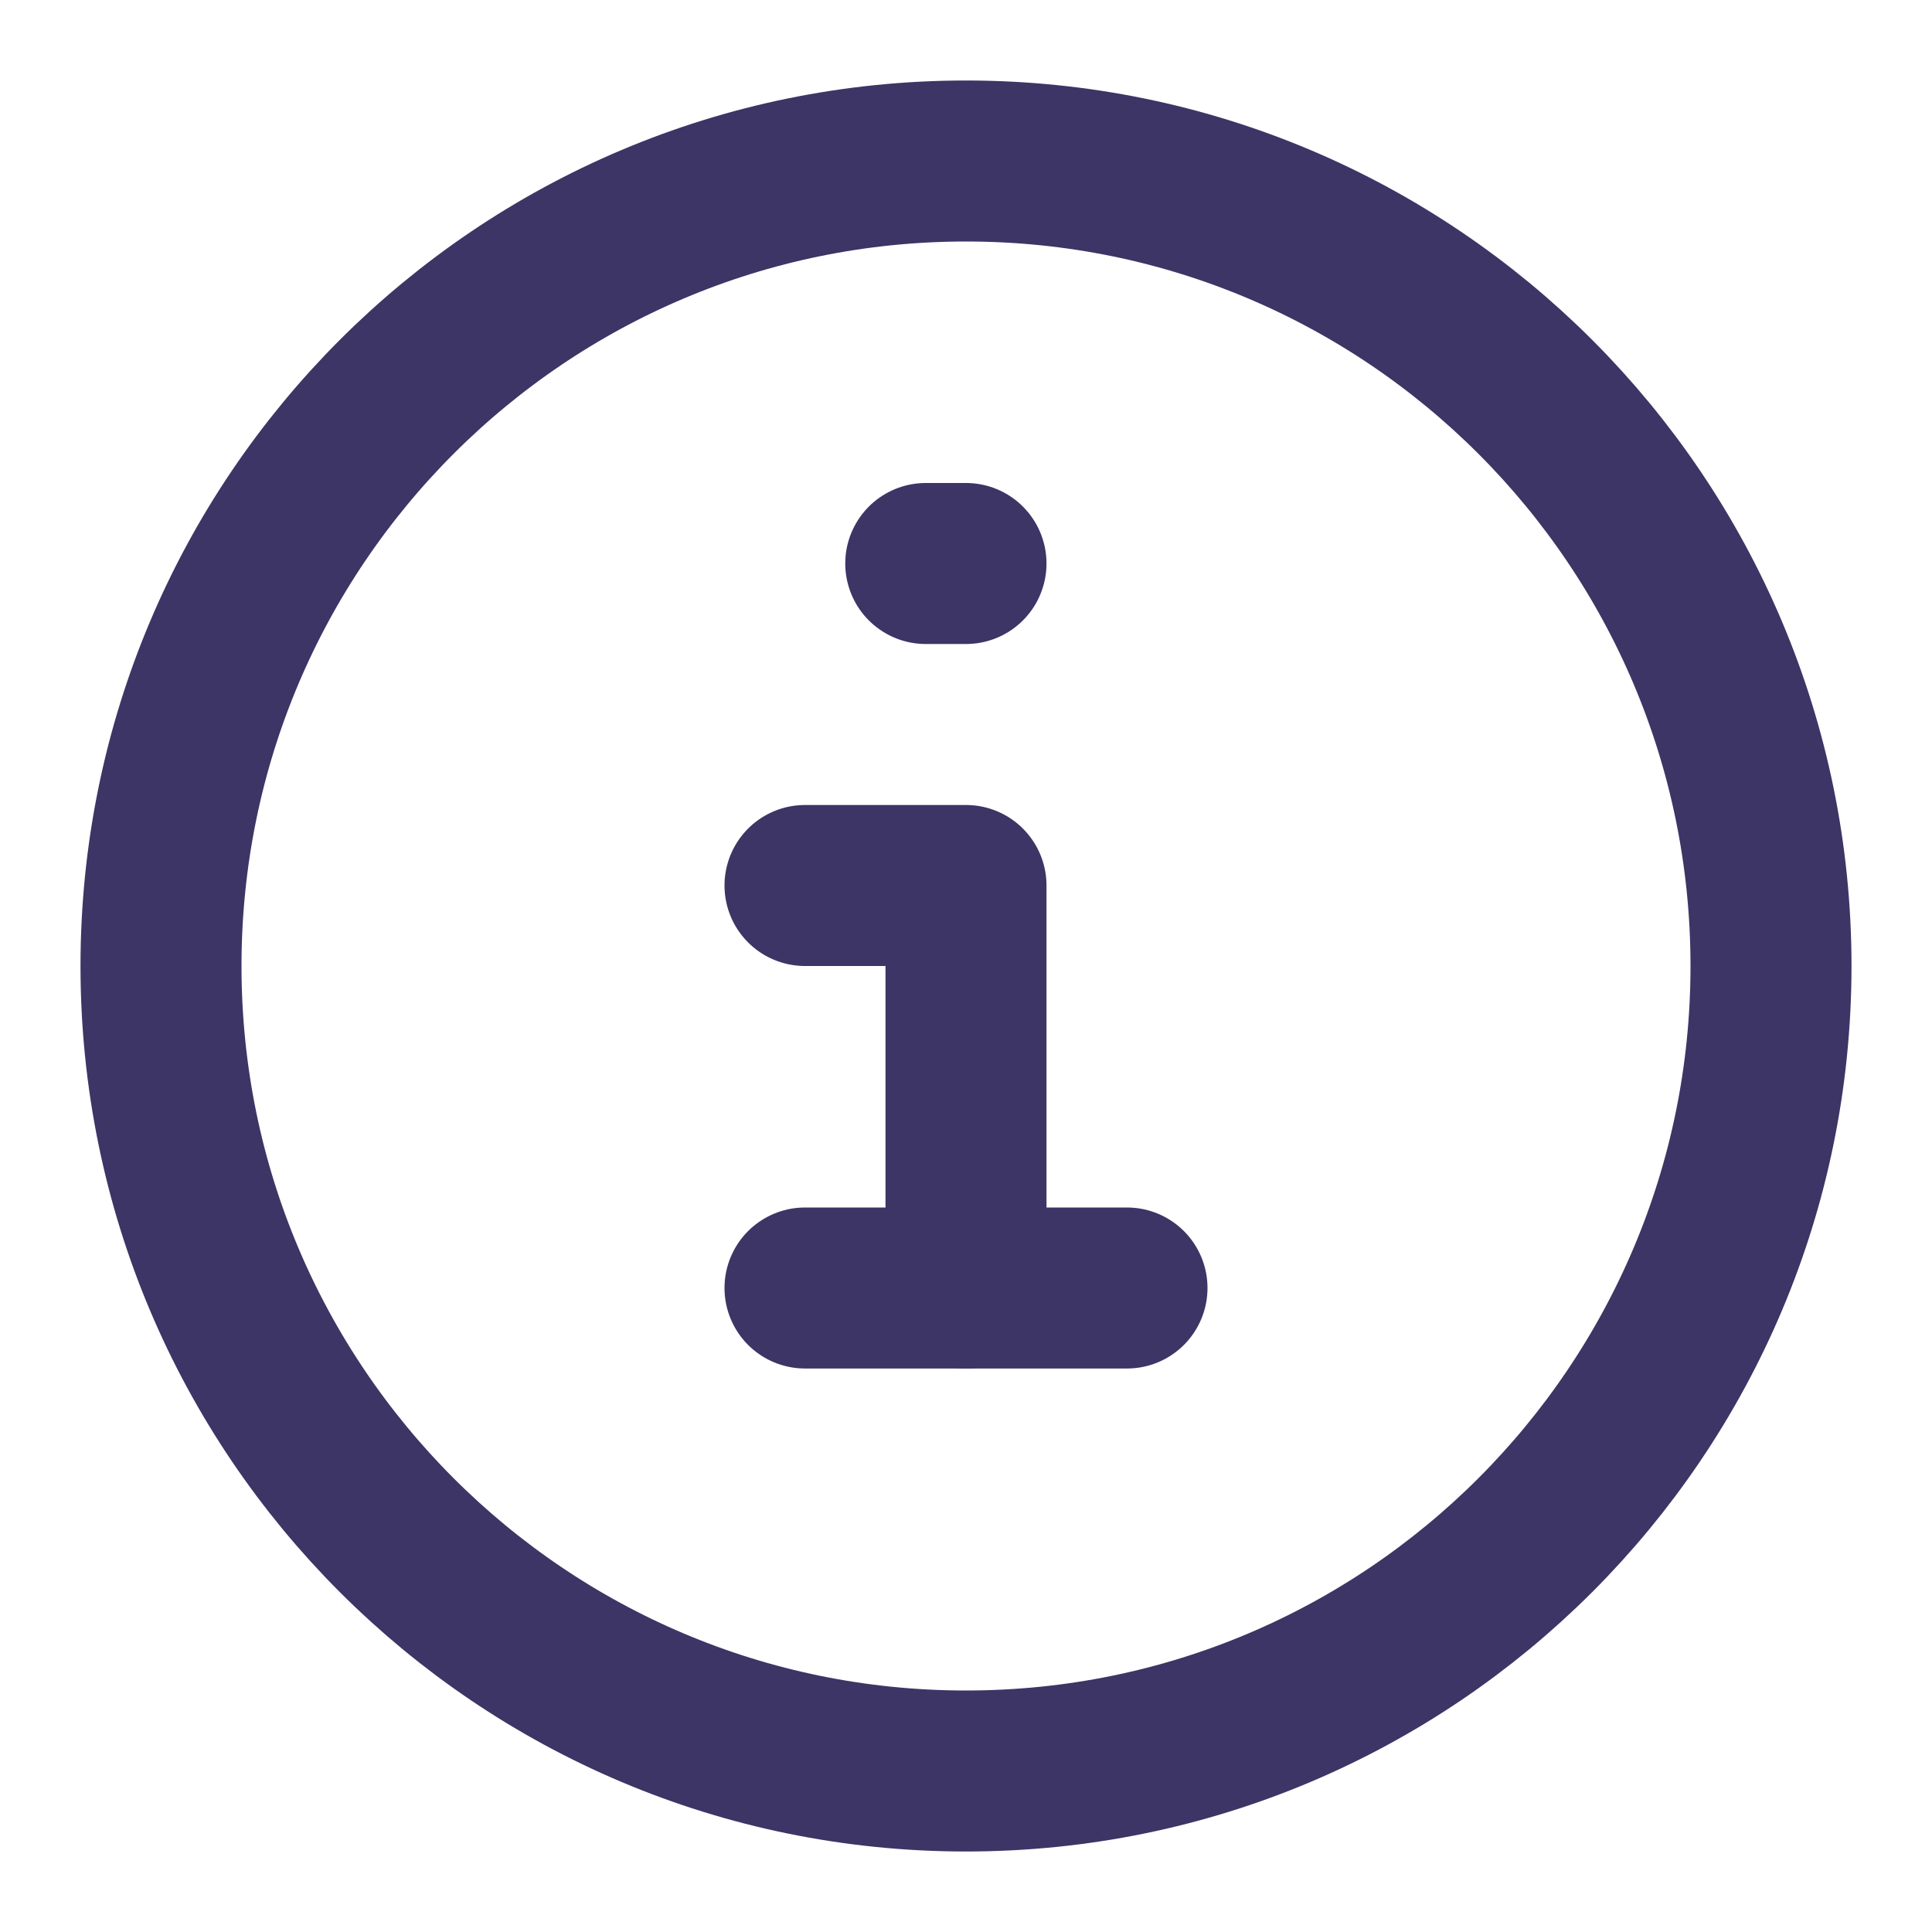
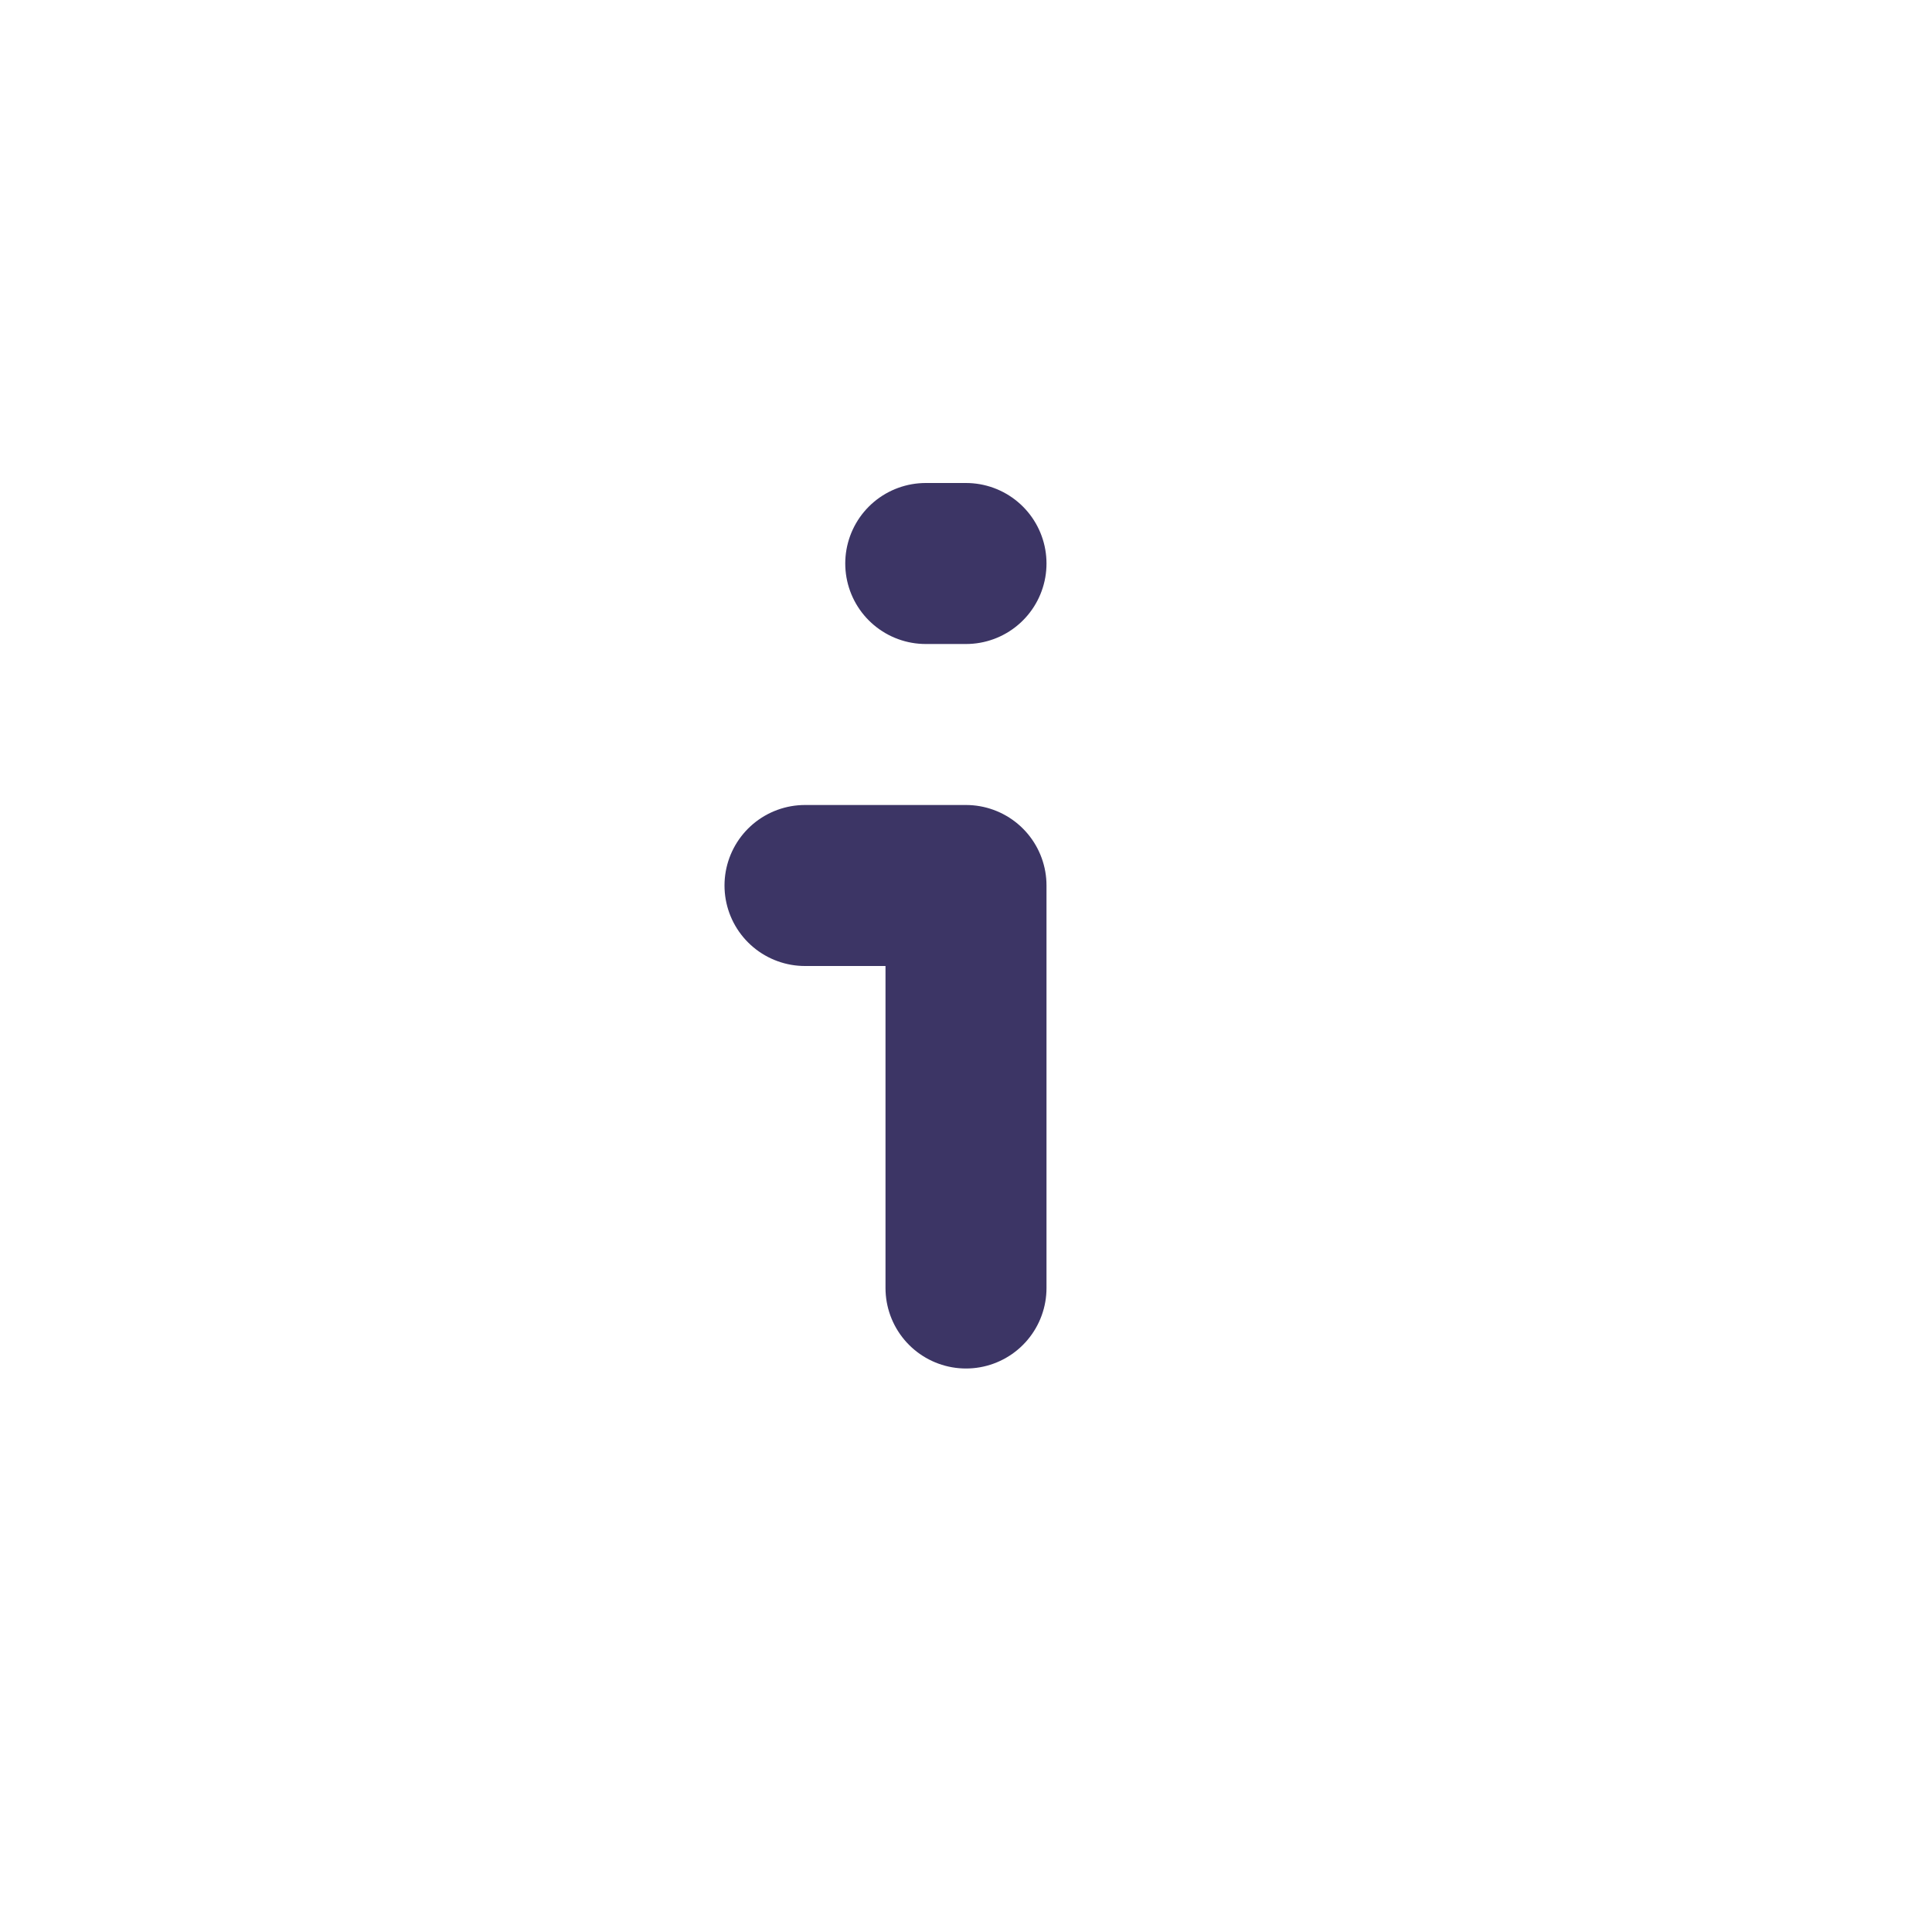
<svg xmlns="http://www.w3.org/2000/svg" width="24" height="24" viewBox="0 0 24 24" fill="none">
-   <path d="M12 22C17.523 22 22 17.523 22 12C22 6.477 17.523 2 12 2C6.477 2 2 6.477 2 12C2 17.523 6.477 22 12 22Z" stroke="#3C3565" stroke-width="2" />
  <path d="M11.5 7H12" stroke="#3C3565" stroke-width="2" stroke-linecap="round" />
  <path d="M10 11H12V16" stroke="#3C3565" stroke-width="2" stroke-linecap="round" stroke-linejoin="round" />
-   <path d="M10 16H14" stroke="#3C3565" stroke-width="2" stroke-linecap="round" stroke-linejoin="round" />
</svg>